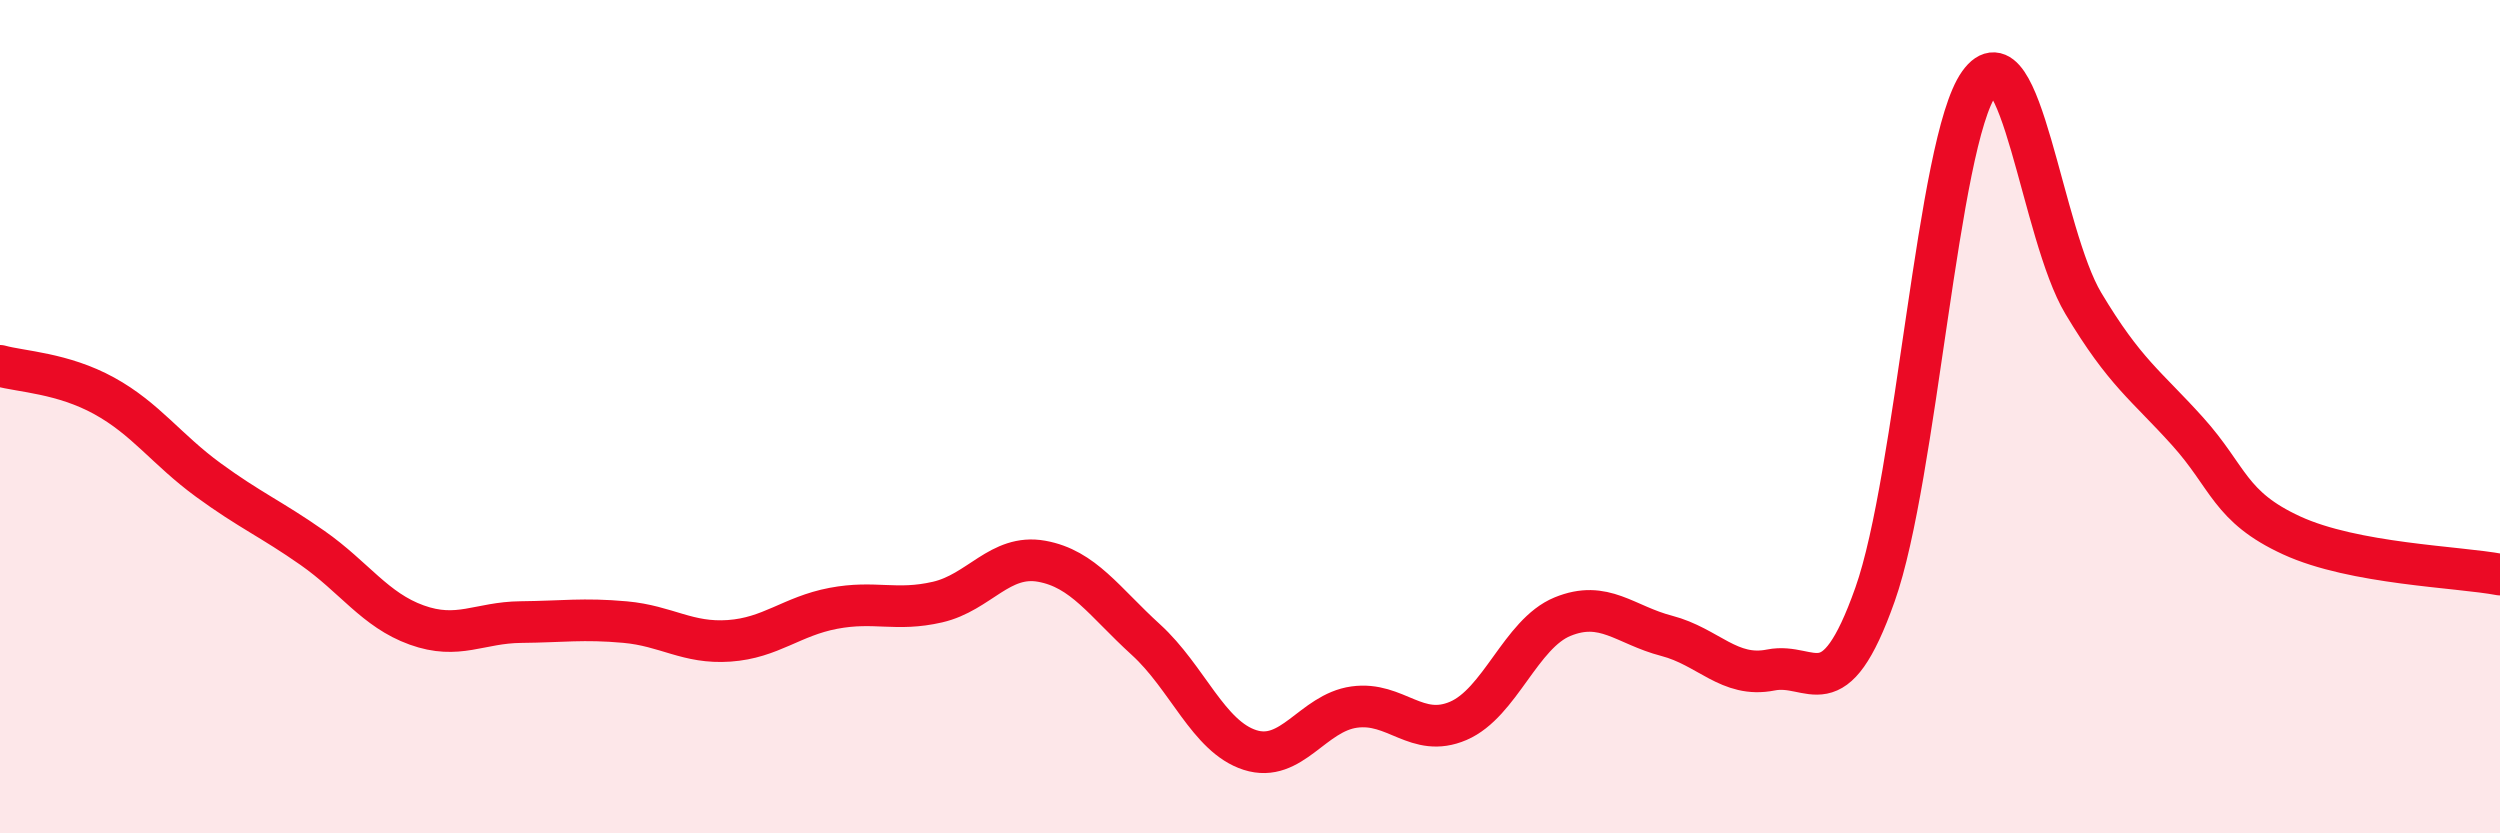
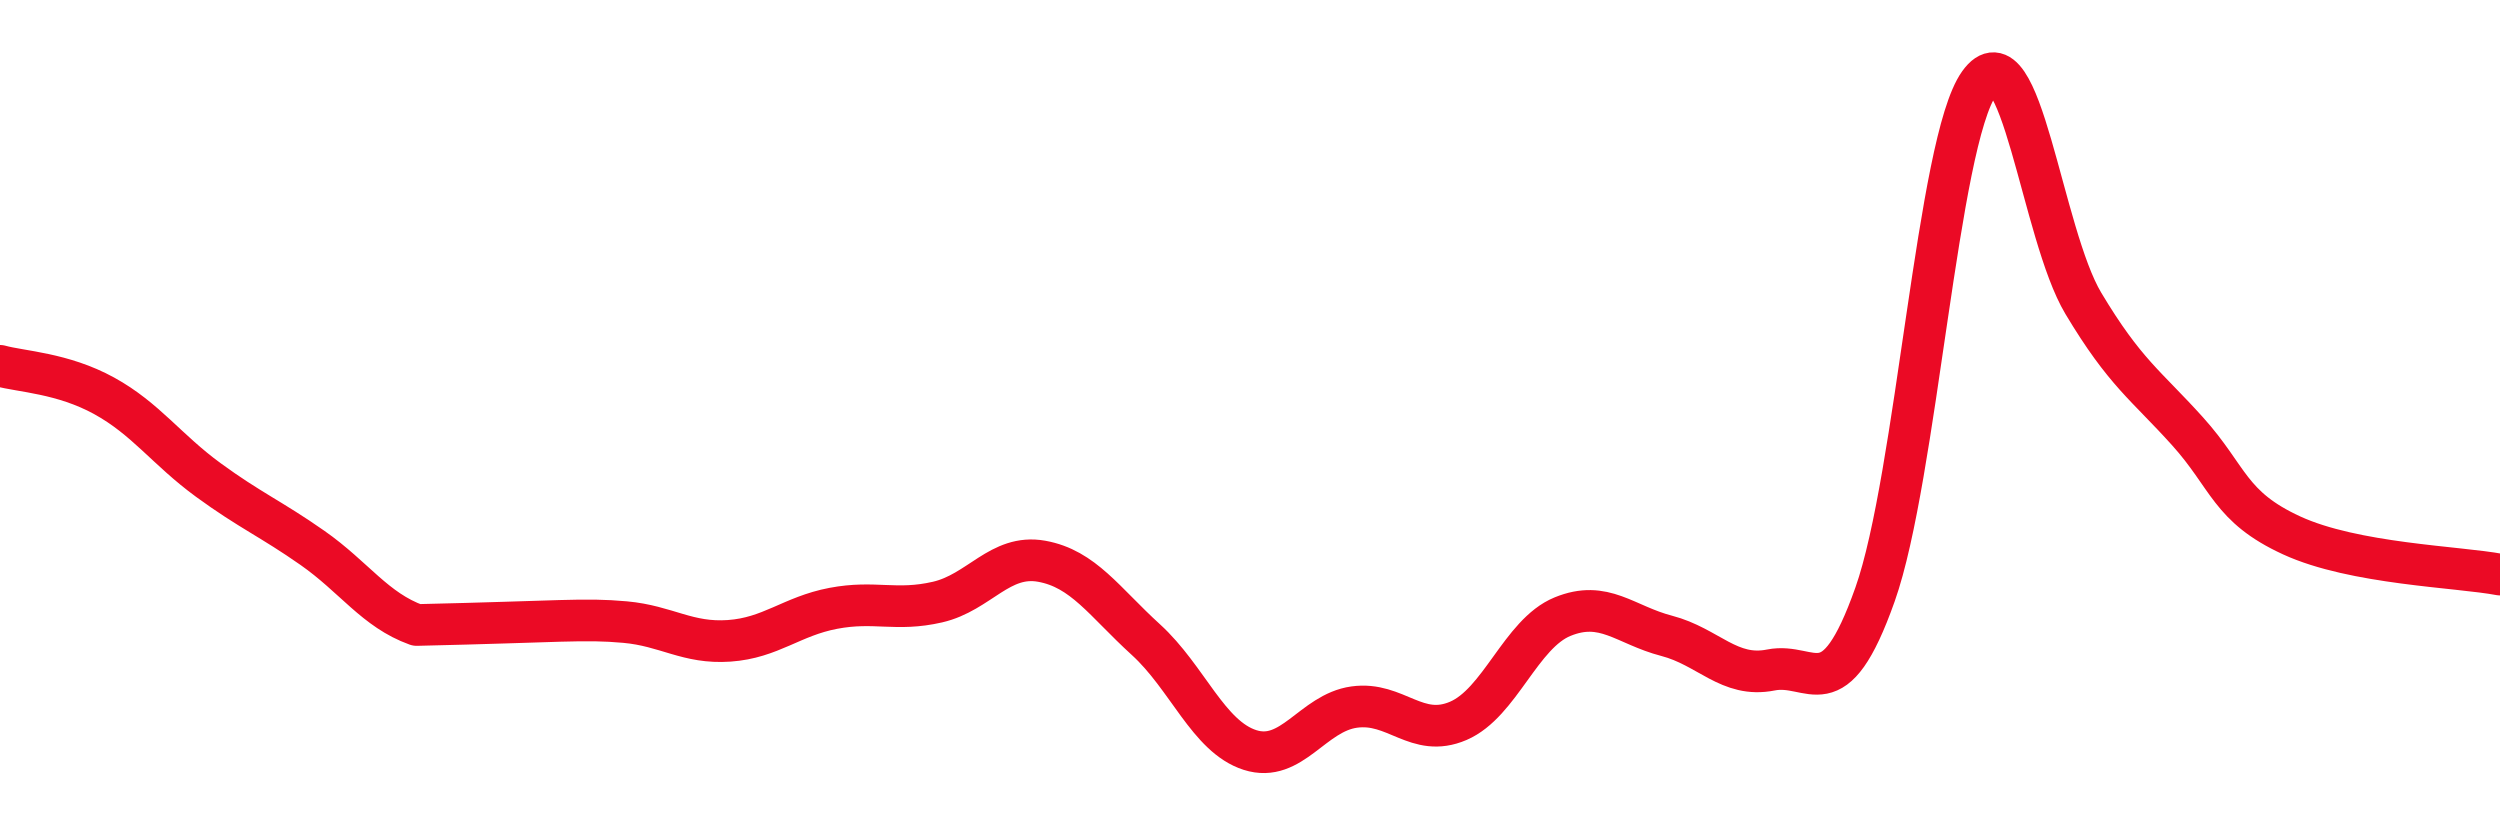
<svg xmlns="http://www.w3.org/2000/svg" width="60" height="20" viewBox="0 0 60 20">
-   <path d="M 0,8.78 C 0.5,8.92 1.5,8.95 2.5,9.5 C 3.5,10.05 4,10.79 5,11.52 C 6,12.25 6.5,12.45 7.5,13.15 C 8.5,13.85 9,14.64 10,15 C 11,15.36 11.5,14.94 12.5,14.93 C 13.5,14.92 14,14.84 15,14.93 C 16,15.02 16.5,15.45 17.5,15.38 C 18.5,15.31 19,14.79 20,14.6 C 21,14.41 21.5,14.68 22.5,14.45 C 23.5,14.22 24,13.29 25,13.47 C 26,13.65 26.5,14.44 27.5,15.35 C 28.5,16.26 29,17.68 30,18 C 31,18.32 31.5,17.11 32.5,16.97 C 33.5,16.83 34,17.73 35,17.3 C 36,16.87 36.5,15.21 37.5,14.8 C 38.5,14.39 39,15 40,15.26 C 41,15.52 41.5,16.28 42.5,16.08 C 43.5,15.88 44,17.09 45,14.27 C 46,11.45 46.5,3.4 47.5,2 C 48.5,0.6 49,5.61 50,7.28 C 51,8.95 51.5,9.24 52.5,10.35 C 53.5,11.46 53.5,12.16 55,12.85 C 56.5,13.54 59,13.6 60,13.79L60 20L0 20Z" fill="#EB0A25" opacity="0.1" stroke-linecap="round" stroke-linejoin="round" />
-   <path d="M 0,8.78 C 0.5,8.92 1.5,8.95 2.5,9.5 C 3.5,10.05 4,10.79 5,11.52 C 6,12.25 6.5,12.45 7.5,13.15 C 8.5,13.85 9,14.64 10,15 C 11,15.36 11.5,14.94 12.5,14.93 C 13.5,14.92 14,14.84 15,14.93 C 16,15.02 16.5,15.45 17.5,15.38 C 18.5,15.31 19,14.79 20,14.6 C 21,14.41 21.5,14.68 22.5,14.45 C 23.5,14.22 24,13.29 25,13.47 C 26,13.65 26.5,14.44 27.5,15.35 C 28.5,16.26 29,17.68 30,18 C 31,18.32 31.5,17.11 32.5,16.97 C 33.5,16.83 34,17.73 35,17.3 C 36,16.87 36.5,15.21 37.5,14.8 C 38.5,14.39 39,15 40,15.26 C 41,15.52 41.5,16.28 42.5,16.08 C 43.5,15.88 44,17.09 45,14.27 C 46,11.45 46.5,3.4 47.5,2 C 48.5,0.6 49,5.61 50,7.28 C 51,8.95 51.5,9.24 52.5,10.35 C 53.5,11.46 53.5,12.16 55,12.85 C 56.5,13.54 59,13.6 60,13.79" stroke="#EB0A25" stroke-width="1" fill="none" stroke-linecap="round" stroke-linejoin="round" />
+   <path d="M 0,8.78 C 0.5,8.92 1.5,8.95 2.5,9.5 C 3.5,10.05 4,10.79 5,11.52 C 6,12.25 6.5,12.45 7.5,13.15 C 8.5,13.85 9,14.64 10,15 C 13.5,14.92 14,14.84 15,14.93 C 16,15.02 16.5,15.45 17.5,15.38 C 18.5,15.31 19,14.79 20,14.6 C 21,14.41 21.5,14.68 22.5,14.45 C 23.5,14.22 24,13.29 25,13.47 C 26,13.65 26.5,14.44 27.5,15.35 C 28.5,16.26 29,17.68 30,18 C 31,18.32 31.5,17.11 32.5,16.97 C 33.5,16.83 34,17.73 35,17.3 C 36,16.87 36.5,15.21 37.5,14.8 C 38.5,14.39 39,15 40,15.26 C 41,15.52 41.5,16.28 42.5,16.08 C 43.5,15.88 44,17.09 45,14.27 C 46,11.45 46.5,3.4 47.5,2 C 48.5,0.6 49,5.61 50,7.28 C 51,8.95 51.5,9.24 52.5,10.35 C 53.5,11.46 53.5,12.16 55,12.85 C 56.5,13.54 59,13.6 60,13.79" stroke="#EB0A25" stroke-width="1" fill="none" stroke-linecap="round" stroke-linejoin="round" />
</svg>